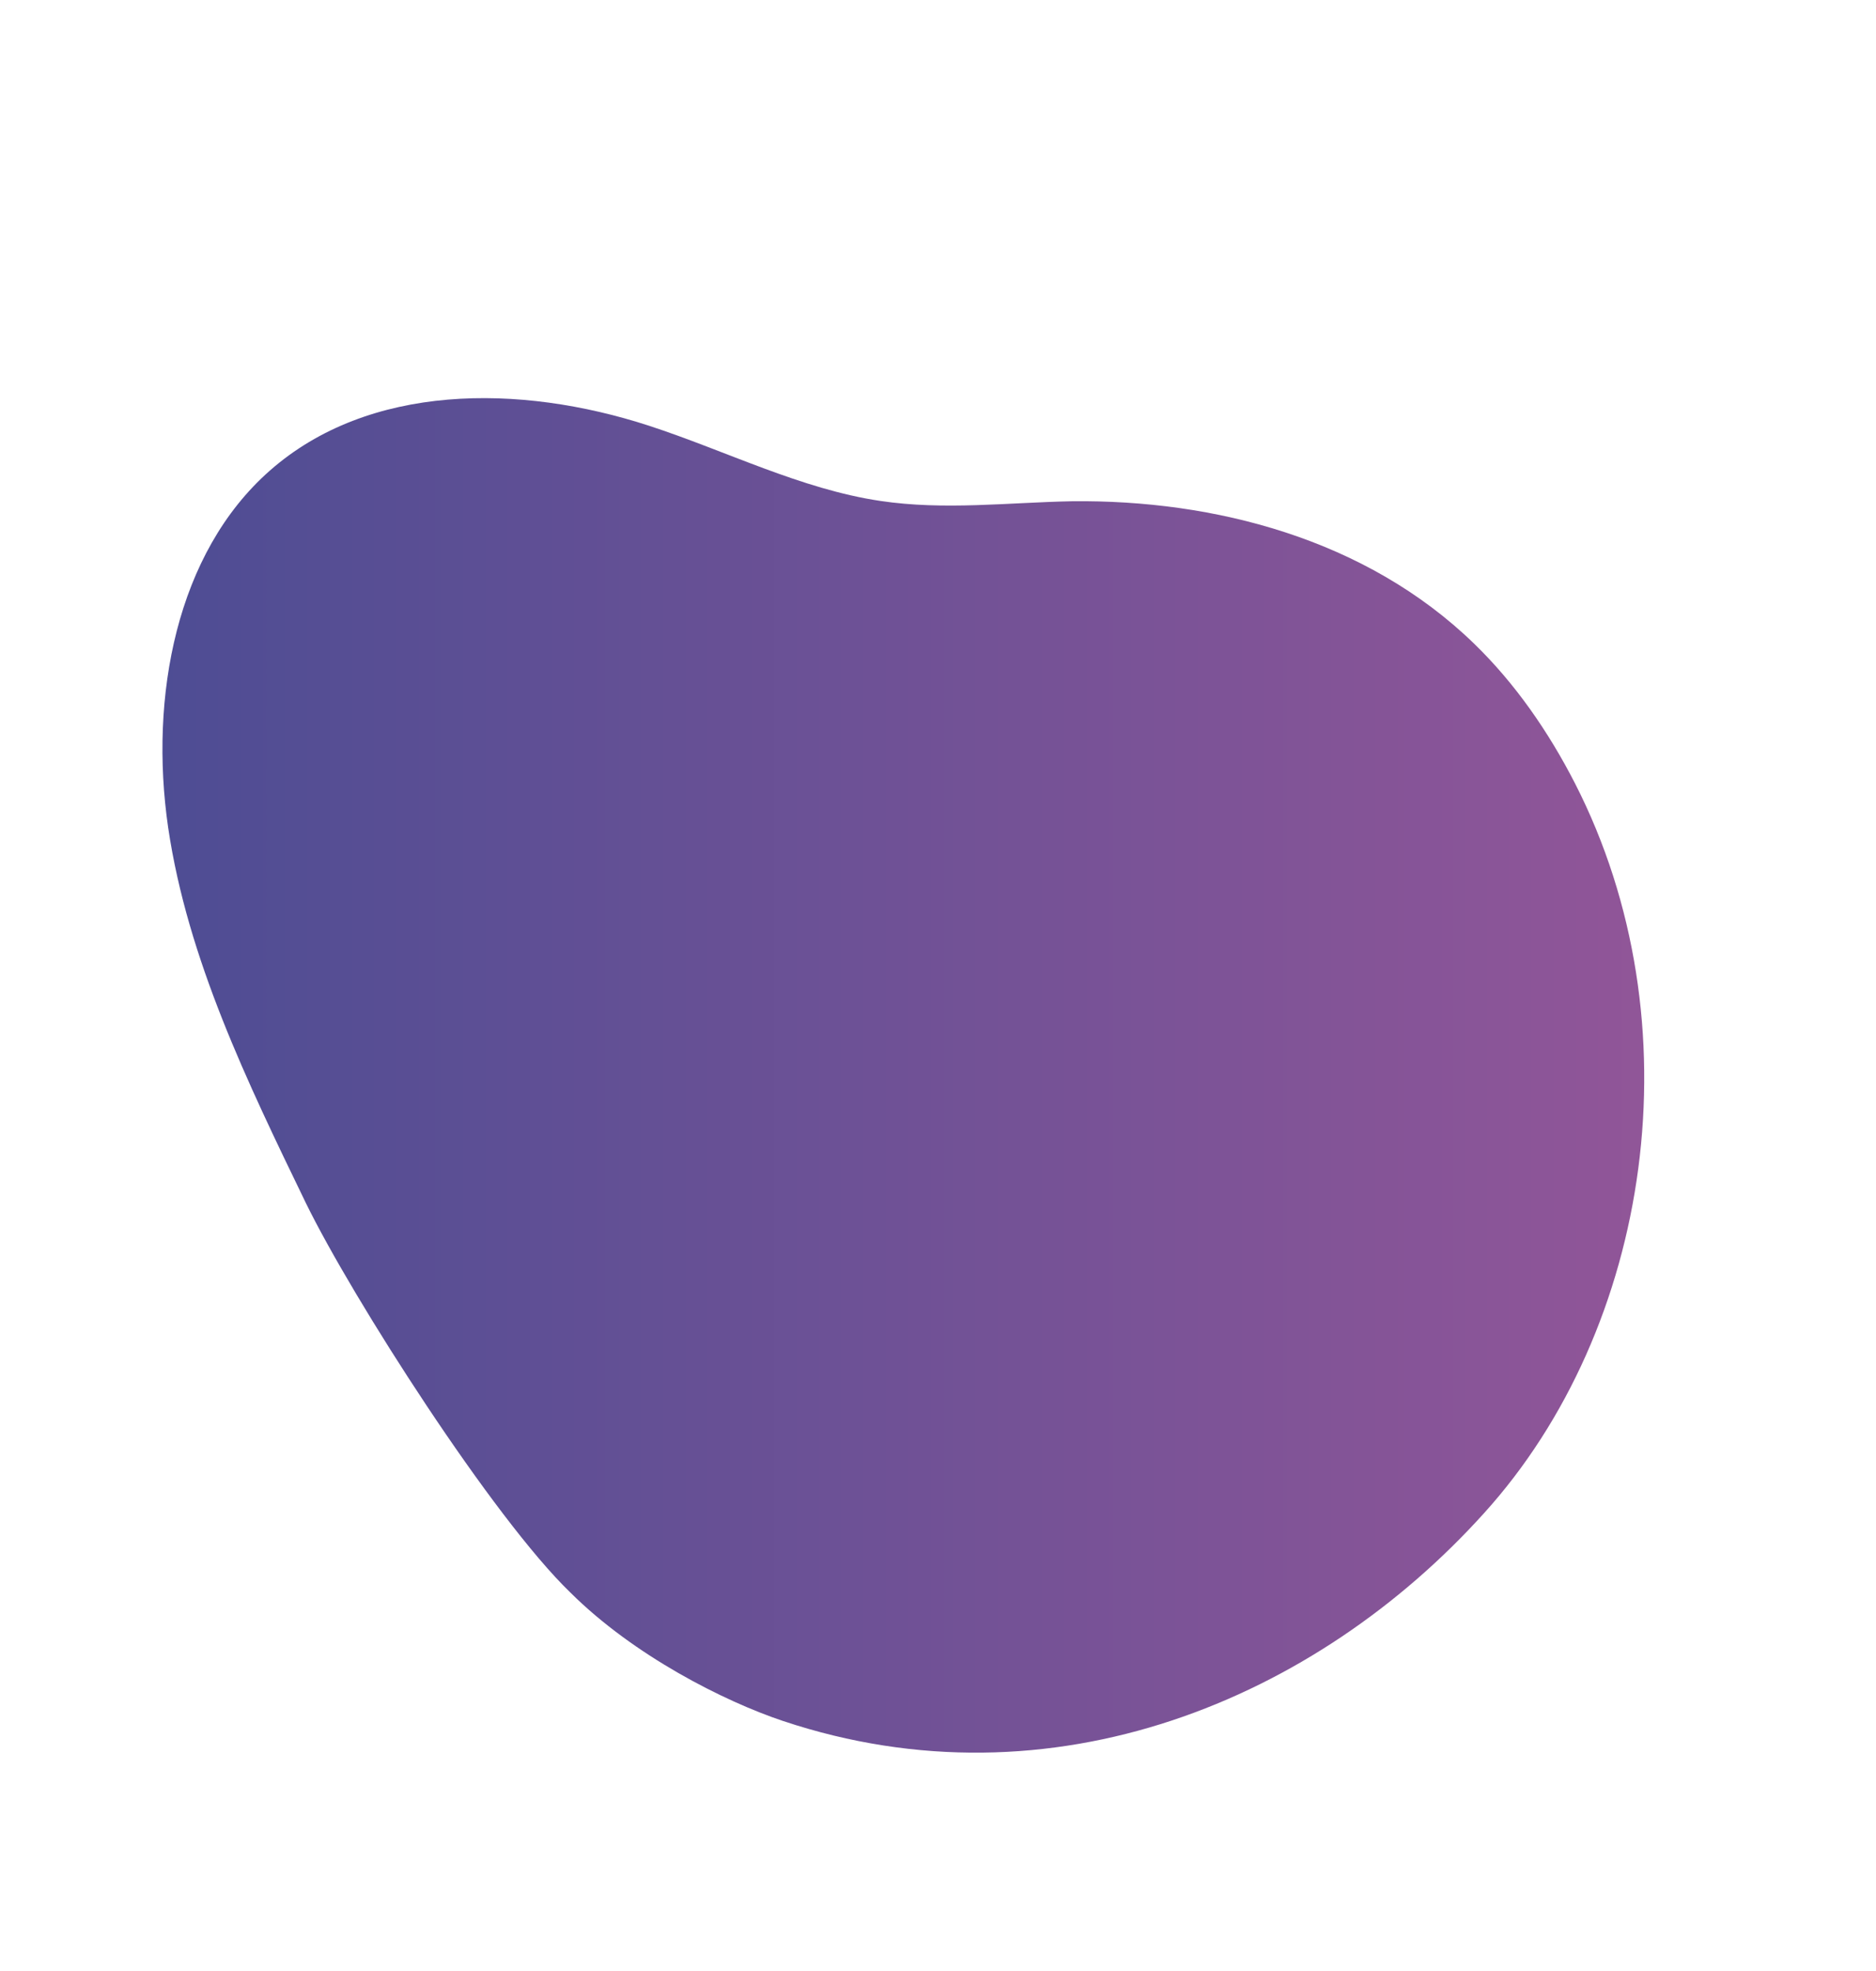
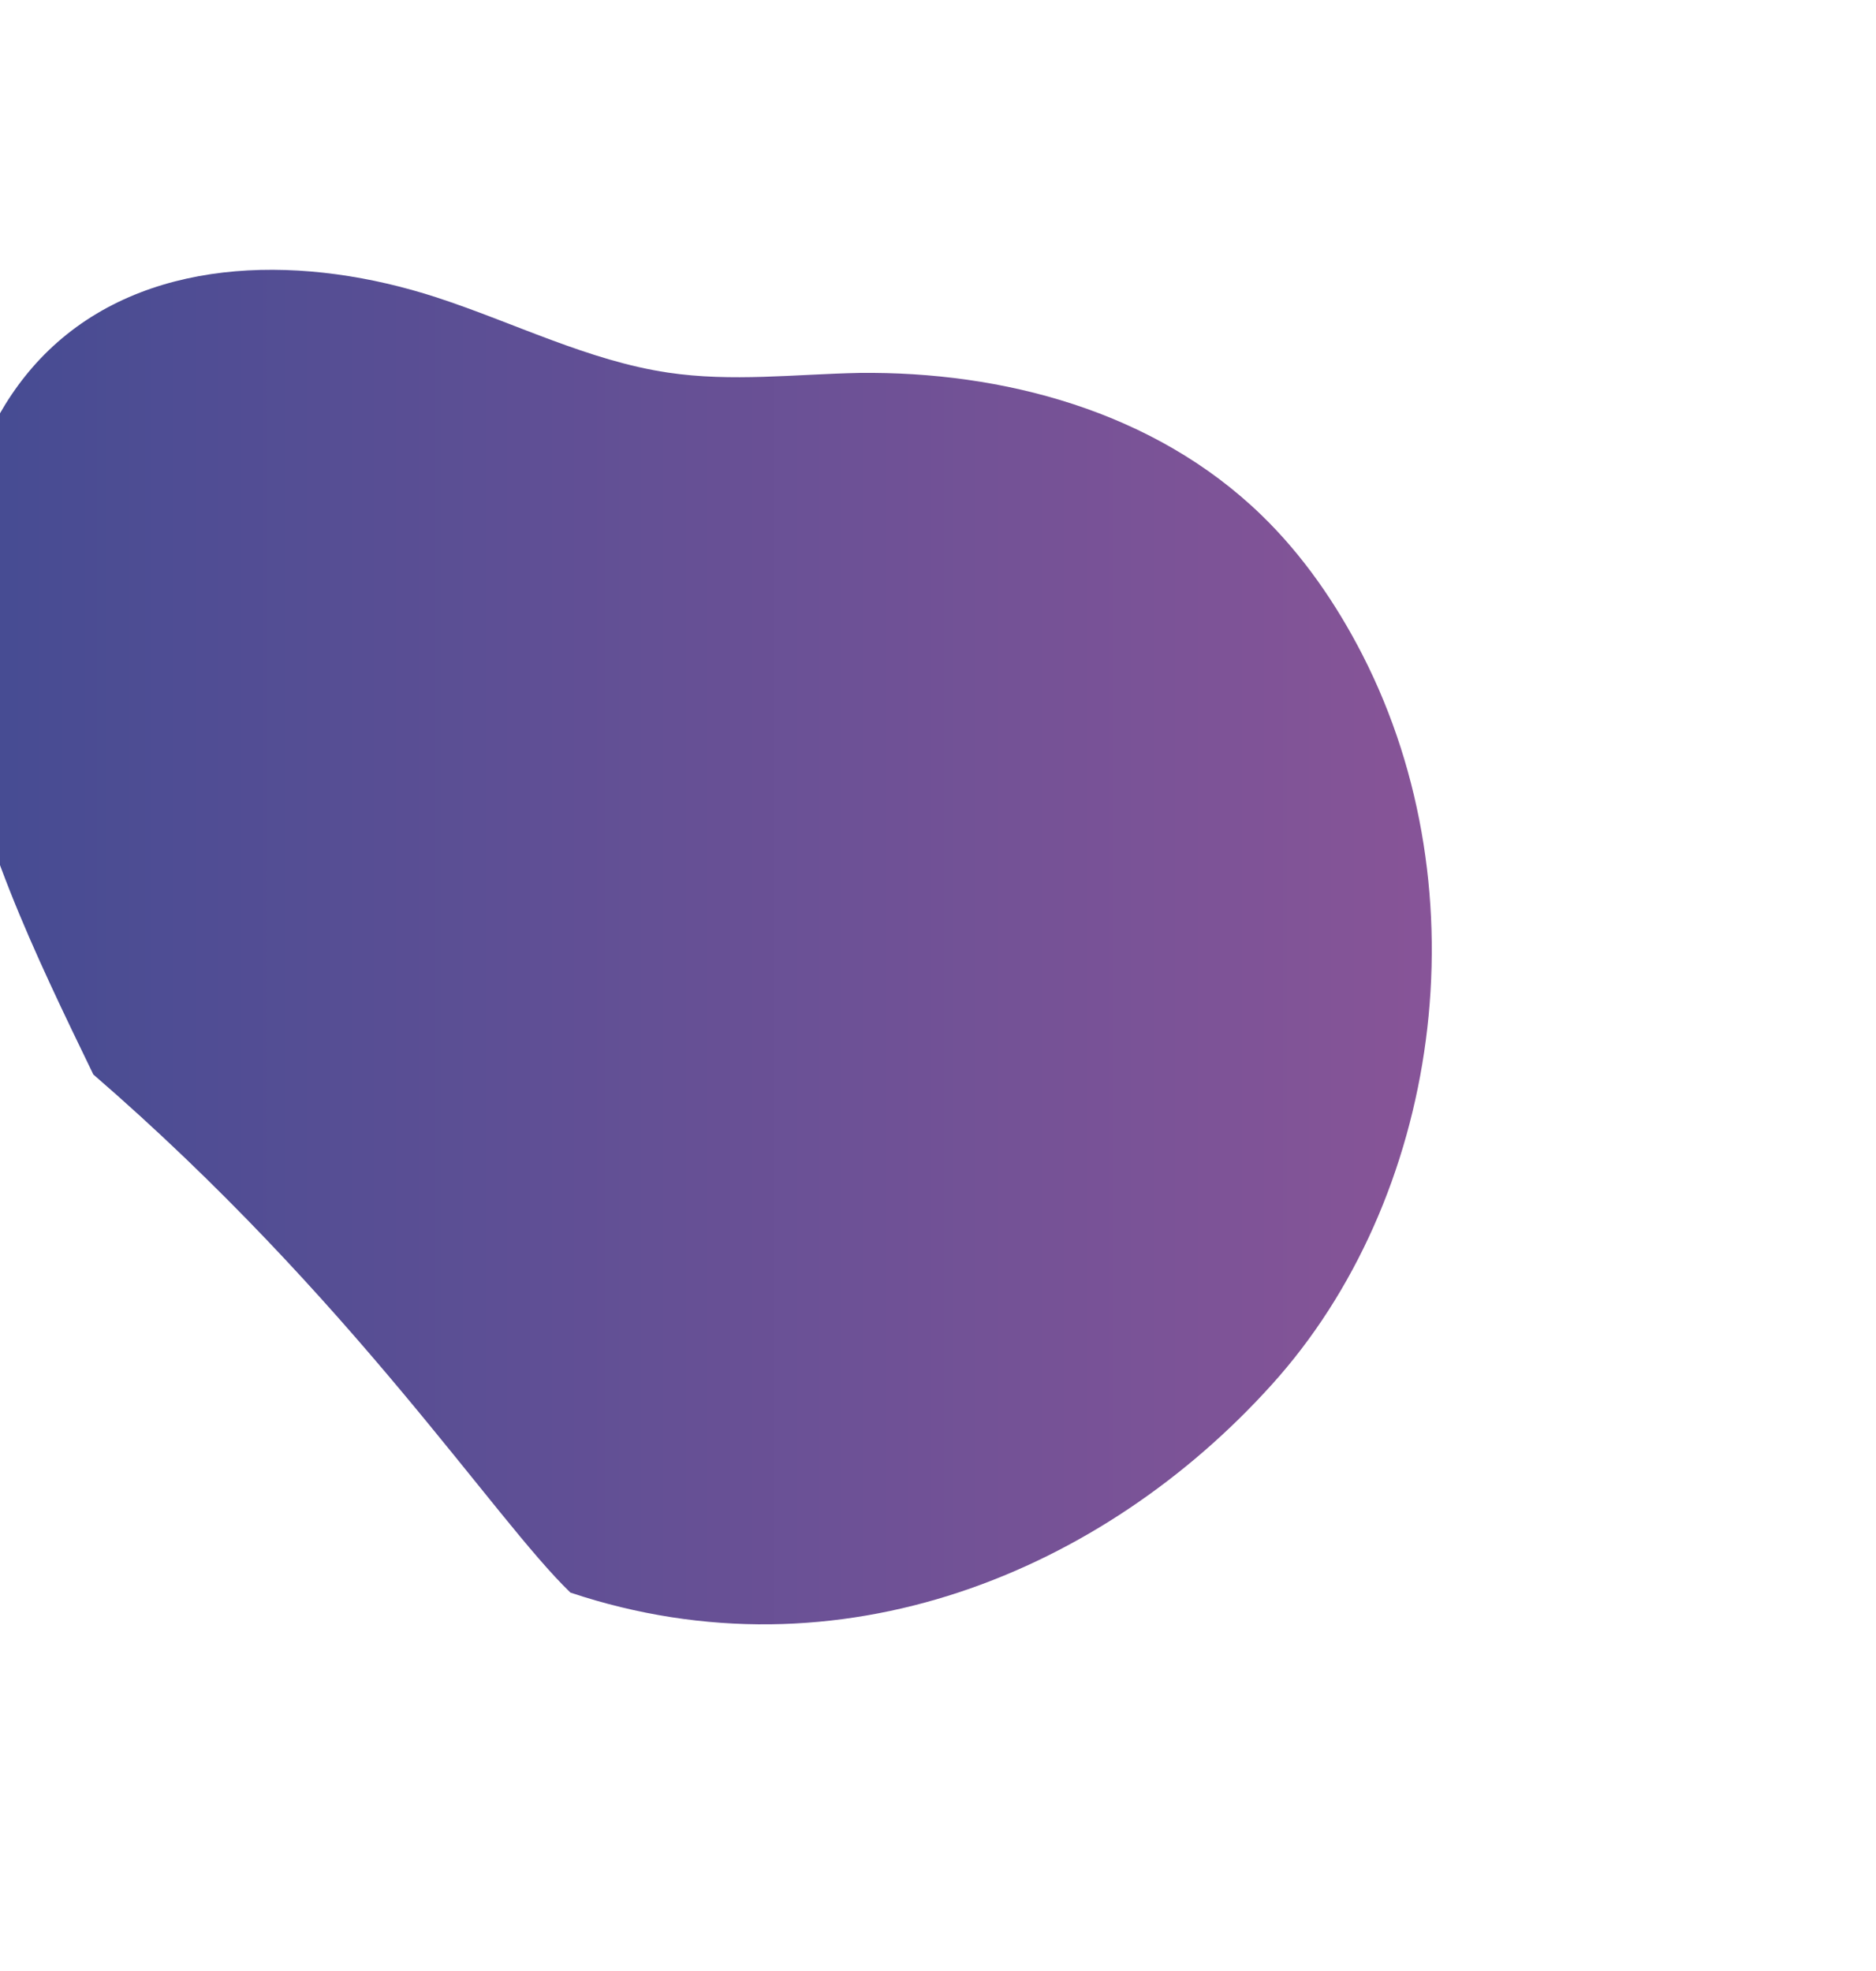
<svg xmlns="http://www.w3.org/2000/svg" id="Layer_1" x="0px" y="0px" viewBox="0 0 589 619" style="enable-background:new 0 0 589 619;" xml:space="preserve">
  <style type="text/css"> .st0{fill:url(#SVGID_1_);} </style>
  <linearGradient id="SVGID_1_" gradientUnits="userSpaceOnUse" x1="-102.795" y1="337.693" x2="589.198" y2="337.693">
    <stop offset="0" style="stop-color:#384A92" />
    <stop offset="1" style="stop-color:#9B5799" />
  </linearGradient>
-   <path class="st0" d="M179.1,500.1c19.9,19.8,48.2,34.1,66.7,40.3c84.7,28.3,167.5-6.9,220.1-65.2c52.7-58.2,67-154.1,28.6-229.2 c-8.3-16.2-18.8-31.4-31.7-43.9c-33.9-32.9-81.6-45.2-126.2-44.7c-20.2,0.4-40.1,2.9-60.2-0.1c-24.9-3.7-48.4-15.7-72.6-23.6 c-40.8-13.3-88-13.3-119.1,14.1c-29.3,25.8-37.9,70.9-31.9,112.1c6.1,41.3,24.9,80,43.2,117.8C110.7,407.8,154.9,476.8,179.1,500.1z " />
+   <path class="st0" d="M179.1,500.1c84.7,28.3,167.5-6.9,220.1-65.2c52.7-58.2,67-154.1,28.6-229.2 c-8.3-16.2-18.8-31.4-31.7-43.9c-33.9-32.9-81.6-45.2-126.2-44.7c-20.2,0.4-40.1,2.9-60.2-0.1c-24.9-3.7-48.4-15.7-72.6-23.6 c-40.8-13.3-88-13.3-119.1,14.1c-29.3,25.8-37.9,70.9-31.9,112.1c6.1,41.3,24.9,80,43.2,117.8C110.7,407.8,154.9,476.8,179.1,500.1z " />
</svg>